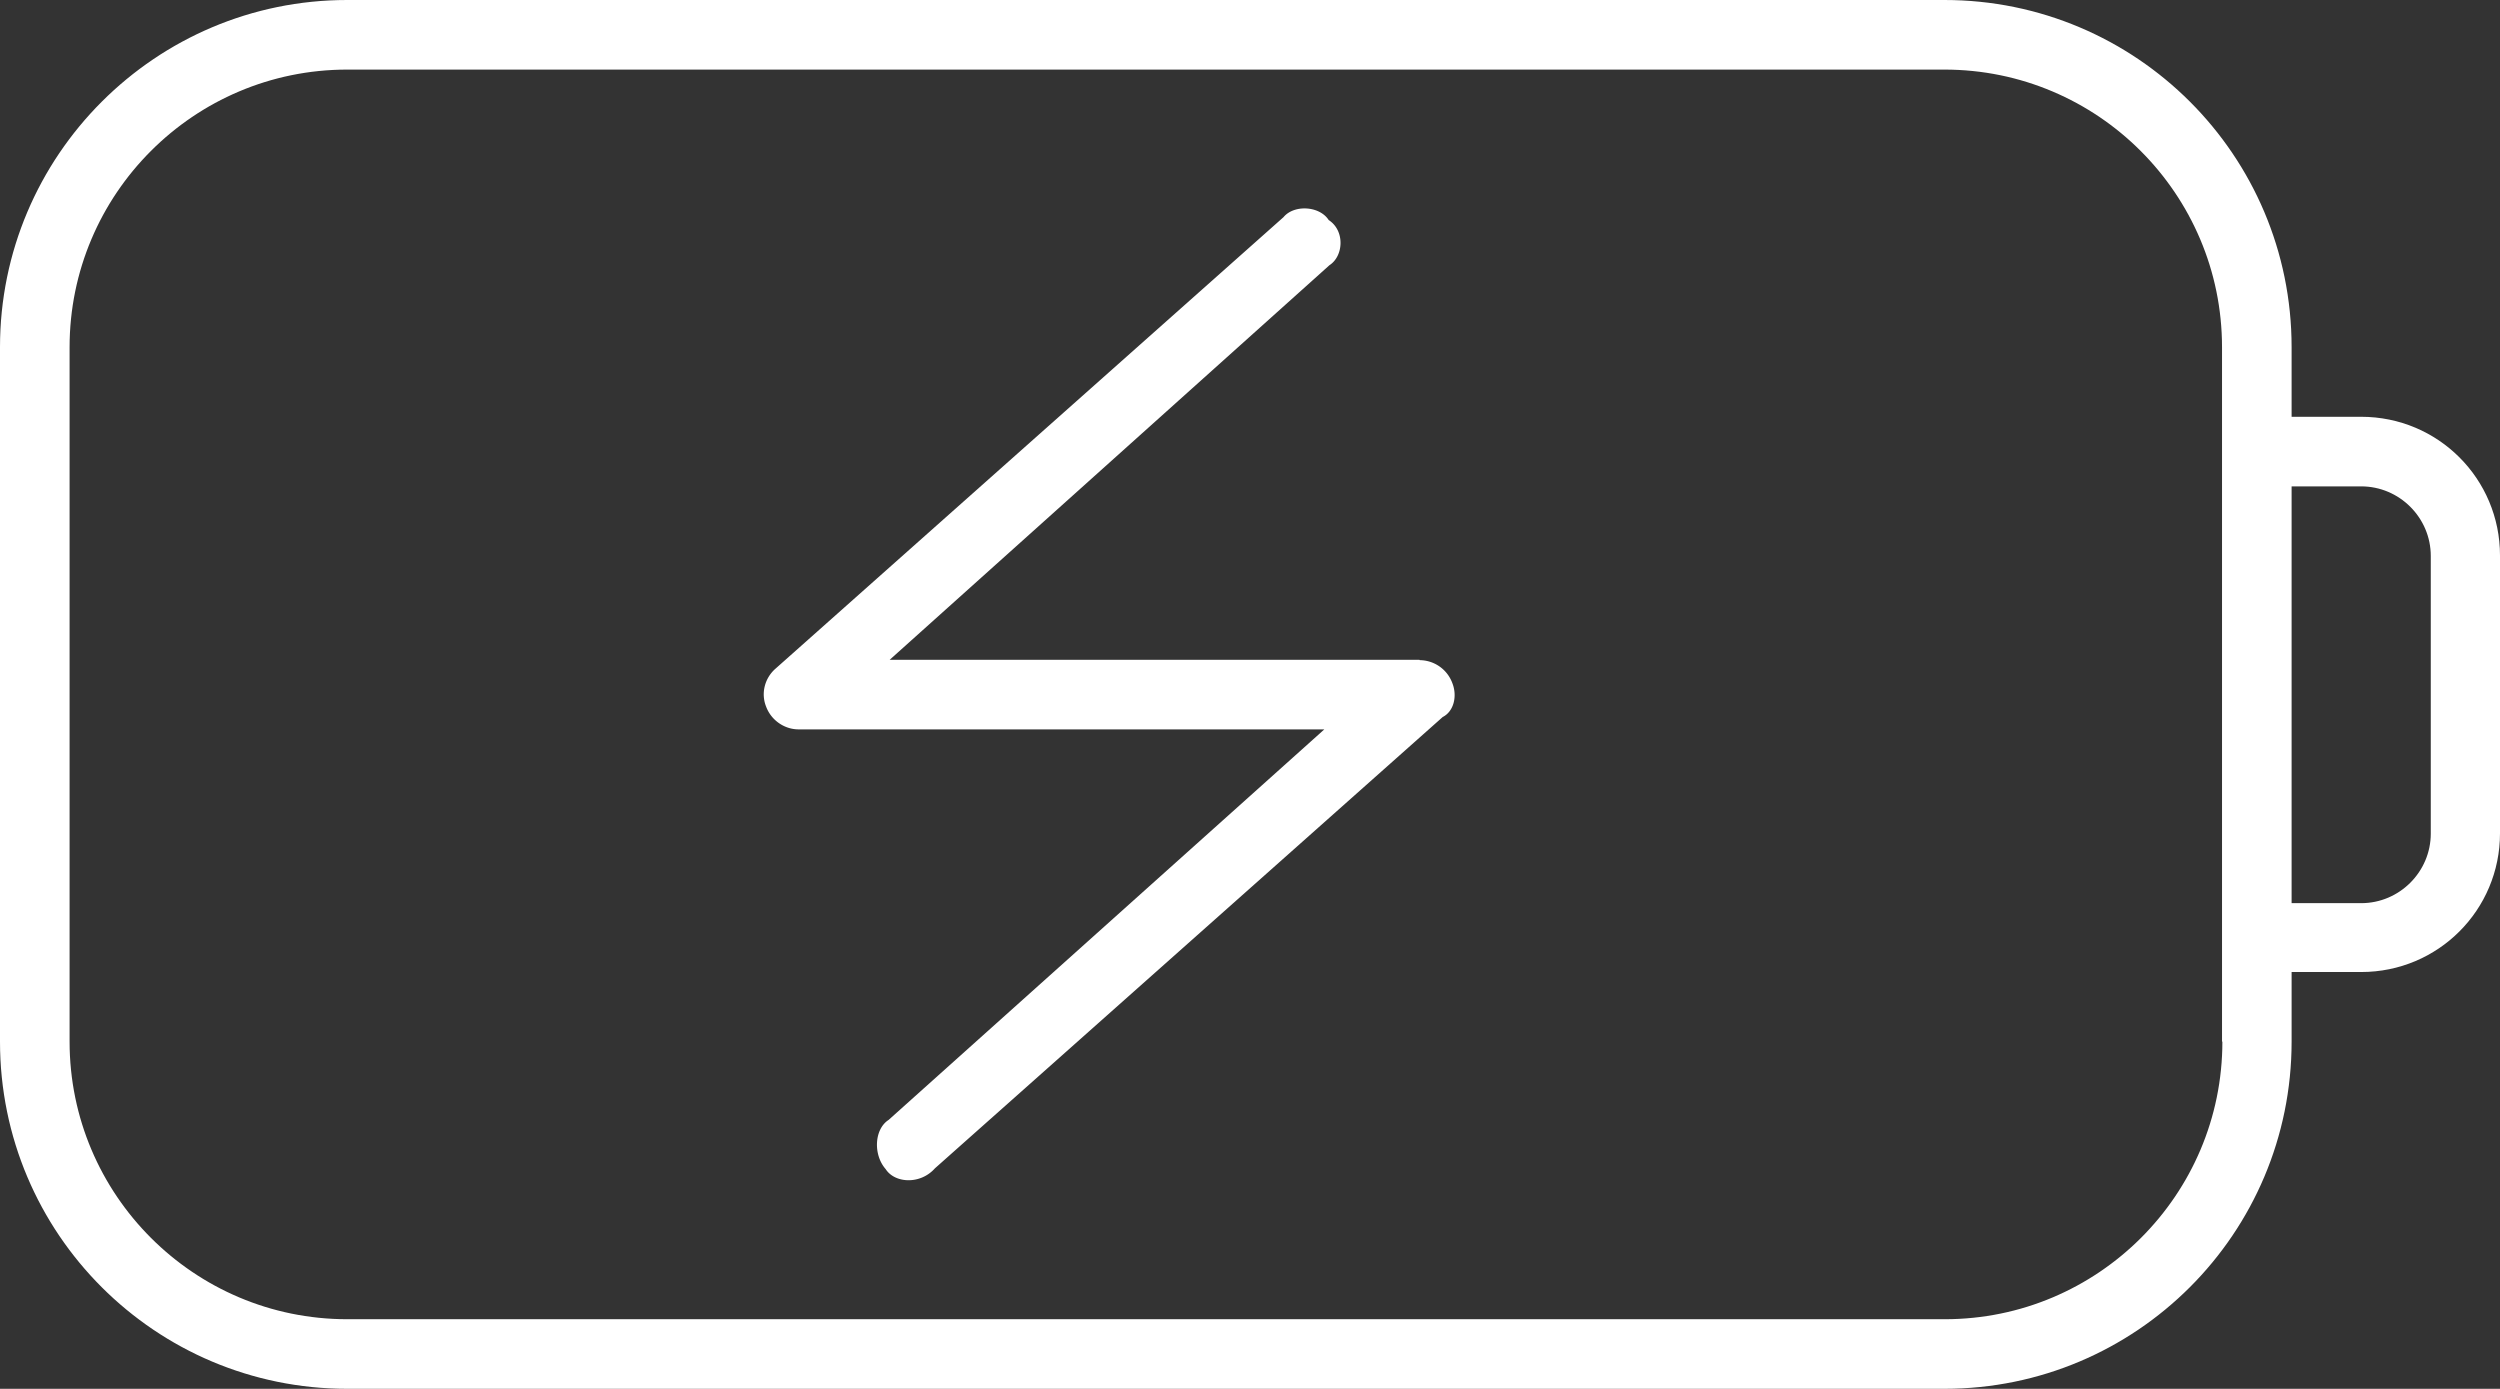
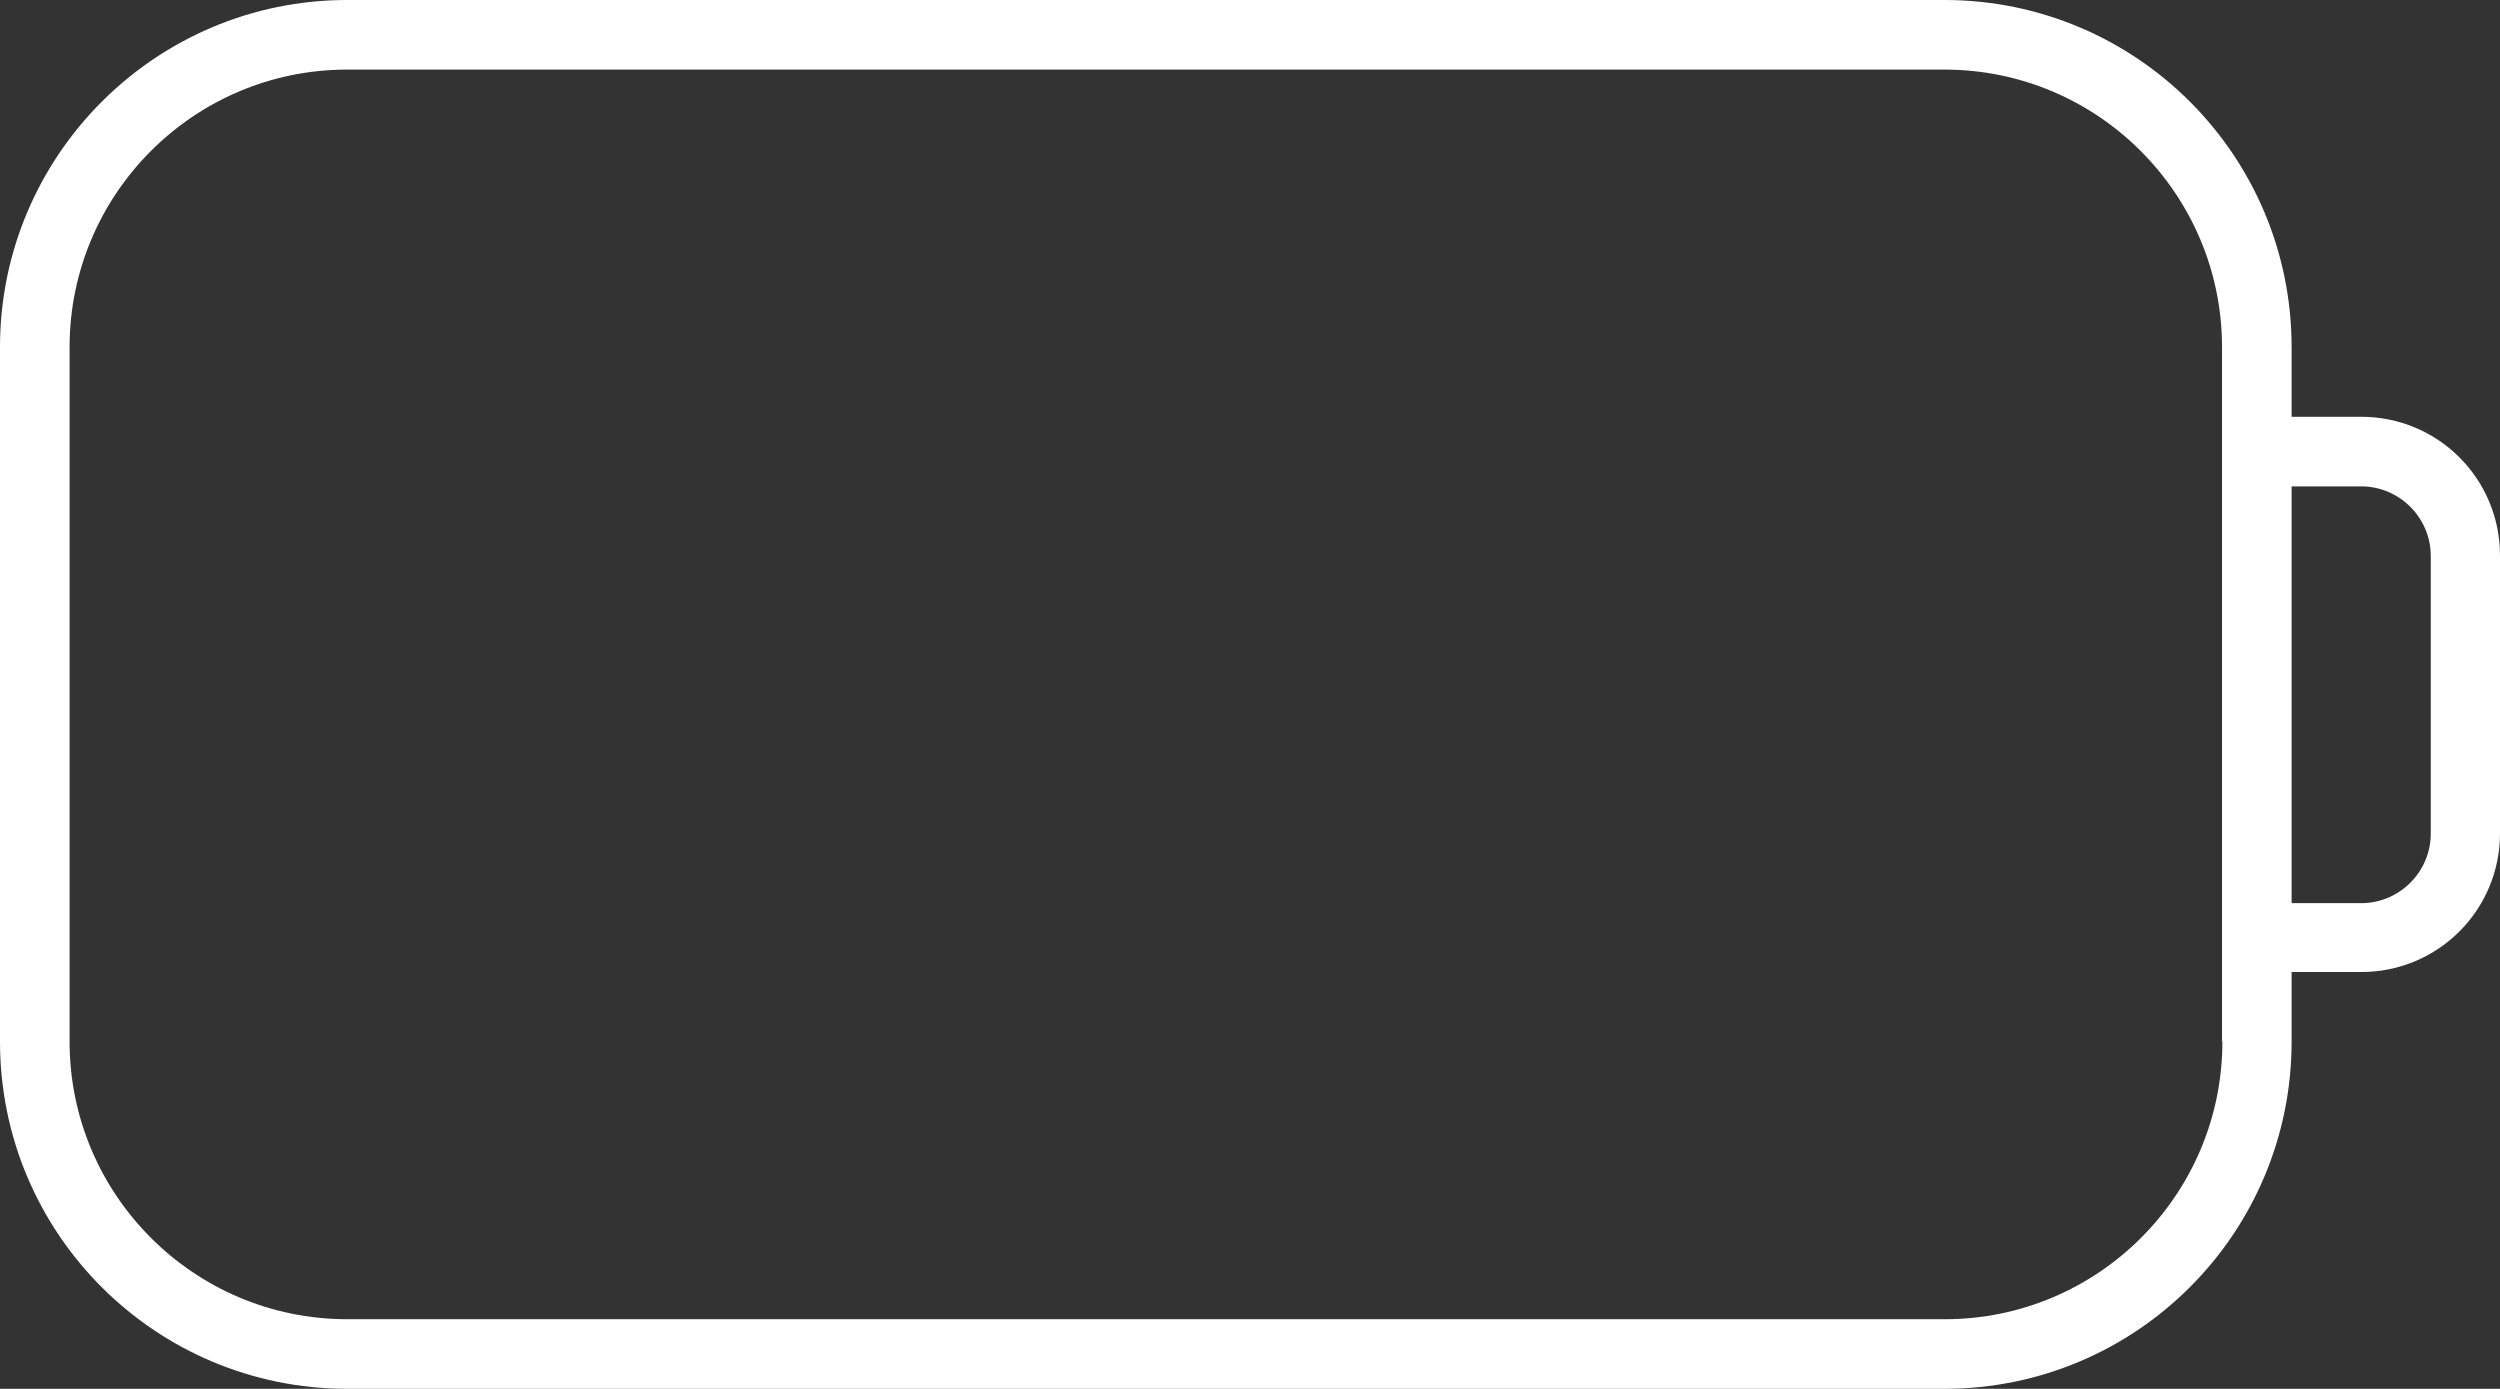
<svg xmlns="http://www.w3.org/2000/svg" id="Layer_2" data-name="Layer 2" viewBox="0 0 68.62 38.12">
  <rect x="0" y="0" width="68.62" height="38.12" fill="#333333" stroke="none" />
  <defs>
    <style>.cls-1{fill:#fff}</style>
  </defs>
  <g id="Artwork">
-     <path class="cls-1" d="M38.96 18.11H24.42L36.49 7.28c.39-.25.43-.95-.02-1.24-.25-.39-.95-.43-1.24-.08L21.29 18.35c-.3.26-.41.68-.26 1.05.14.37.5.62.89.62h14.43L24.39 30.74c-.39.25-.43.95-.08 1.35.25.39.95.43 1.35-.02L39.6 19.68c.3-.15.41-.57.26-.94a.962.962 0 00-.89-.62z" />
    <path class="cls-1" d="M64.81 11.44H62.9V9.53C62.9 4.26 58.63 0 53.37 0H9.53C4.27 0 0 4.27 0 9.53v19.06c0 5.27 4.27 9.53 9.53 9.53h43.84c5.27 0 9.53-4.27 9.53-9.53v-1.91h1.91c2.11 0 3.81-1.7 3.81-3.81v-7.62c0-2.11-1.7-3.81-3.81-3.81zM61 28.59c0 4.21-3.42 7.62-7.62 7.62H9.53c-4.21 0-7.62-3.42-7.62-7.62V9.53c0-4.2 3.41-7.62 7.62-7.62h43.84c4.21 0 7.62 3.42 7.62 7.62v19.06zm5.72-5.71c0 1.05-.86 1.91-1.91 1.91H62.9V13.35h1.91c1.05 0 1.91.86 1.91 1.91v7.62z" />
  </g>
</svg>